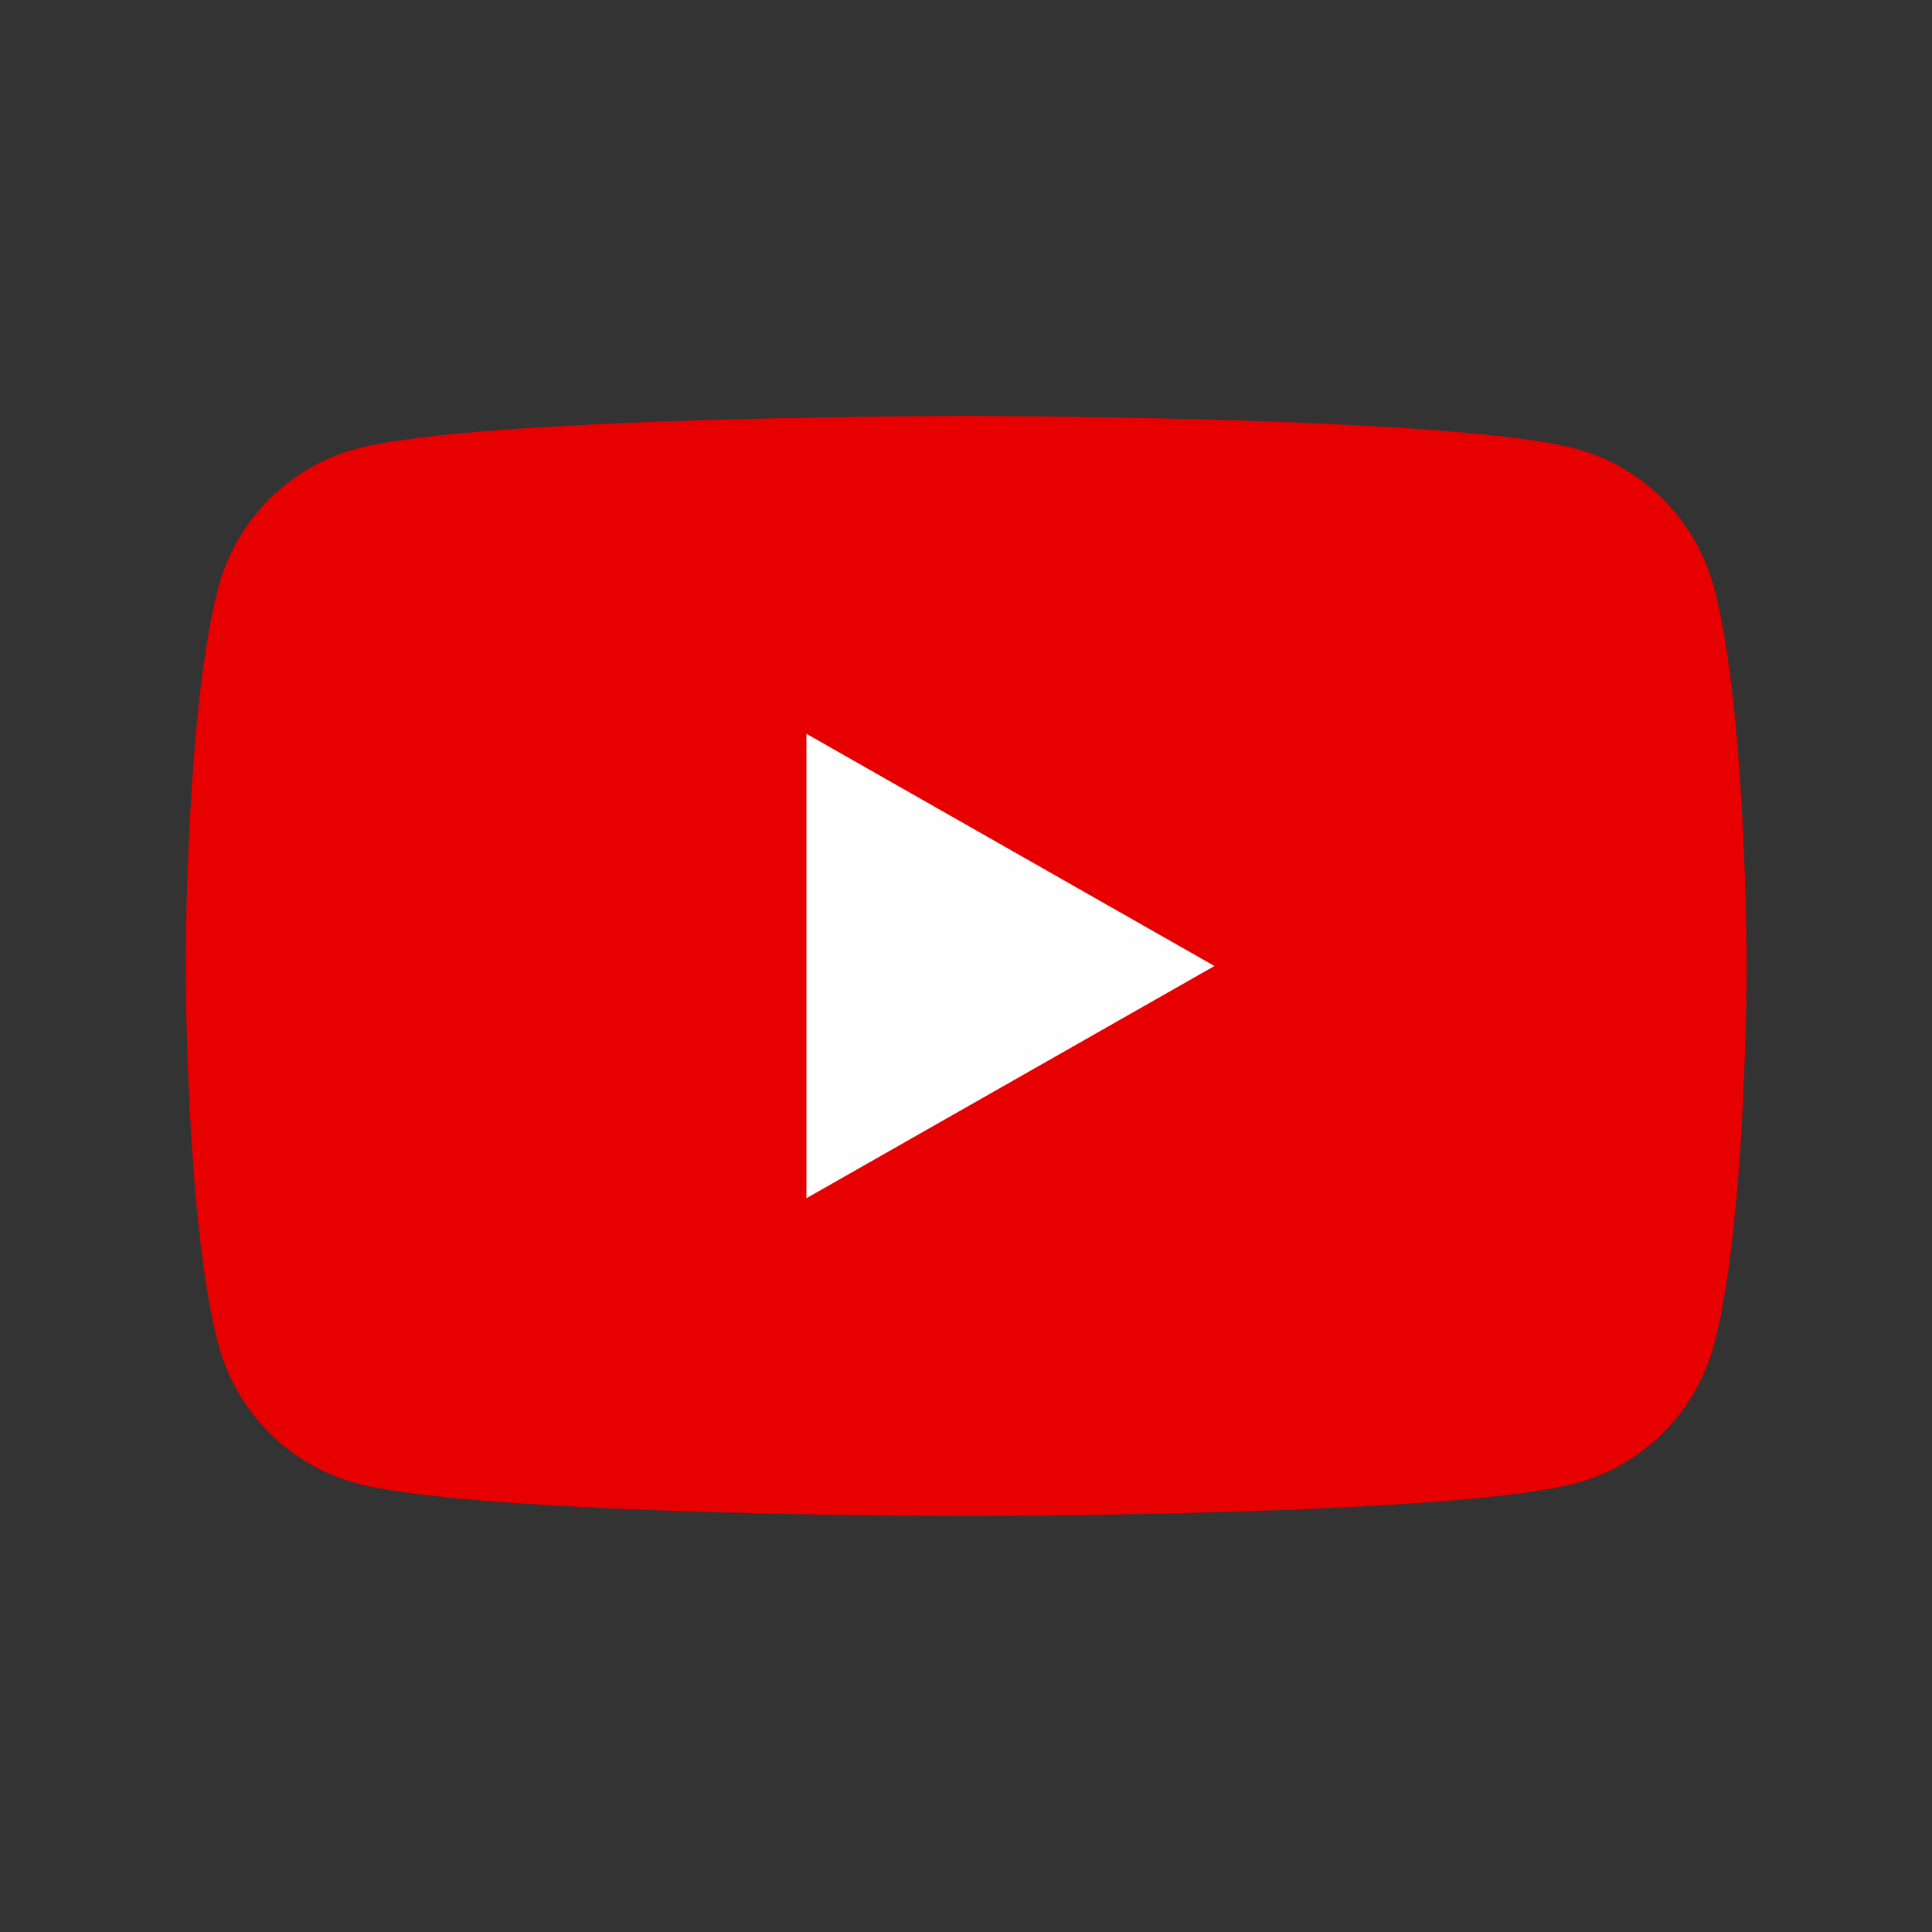
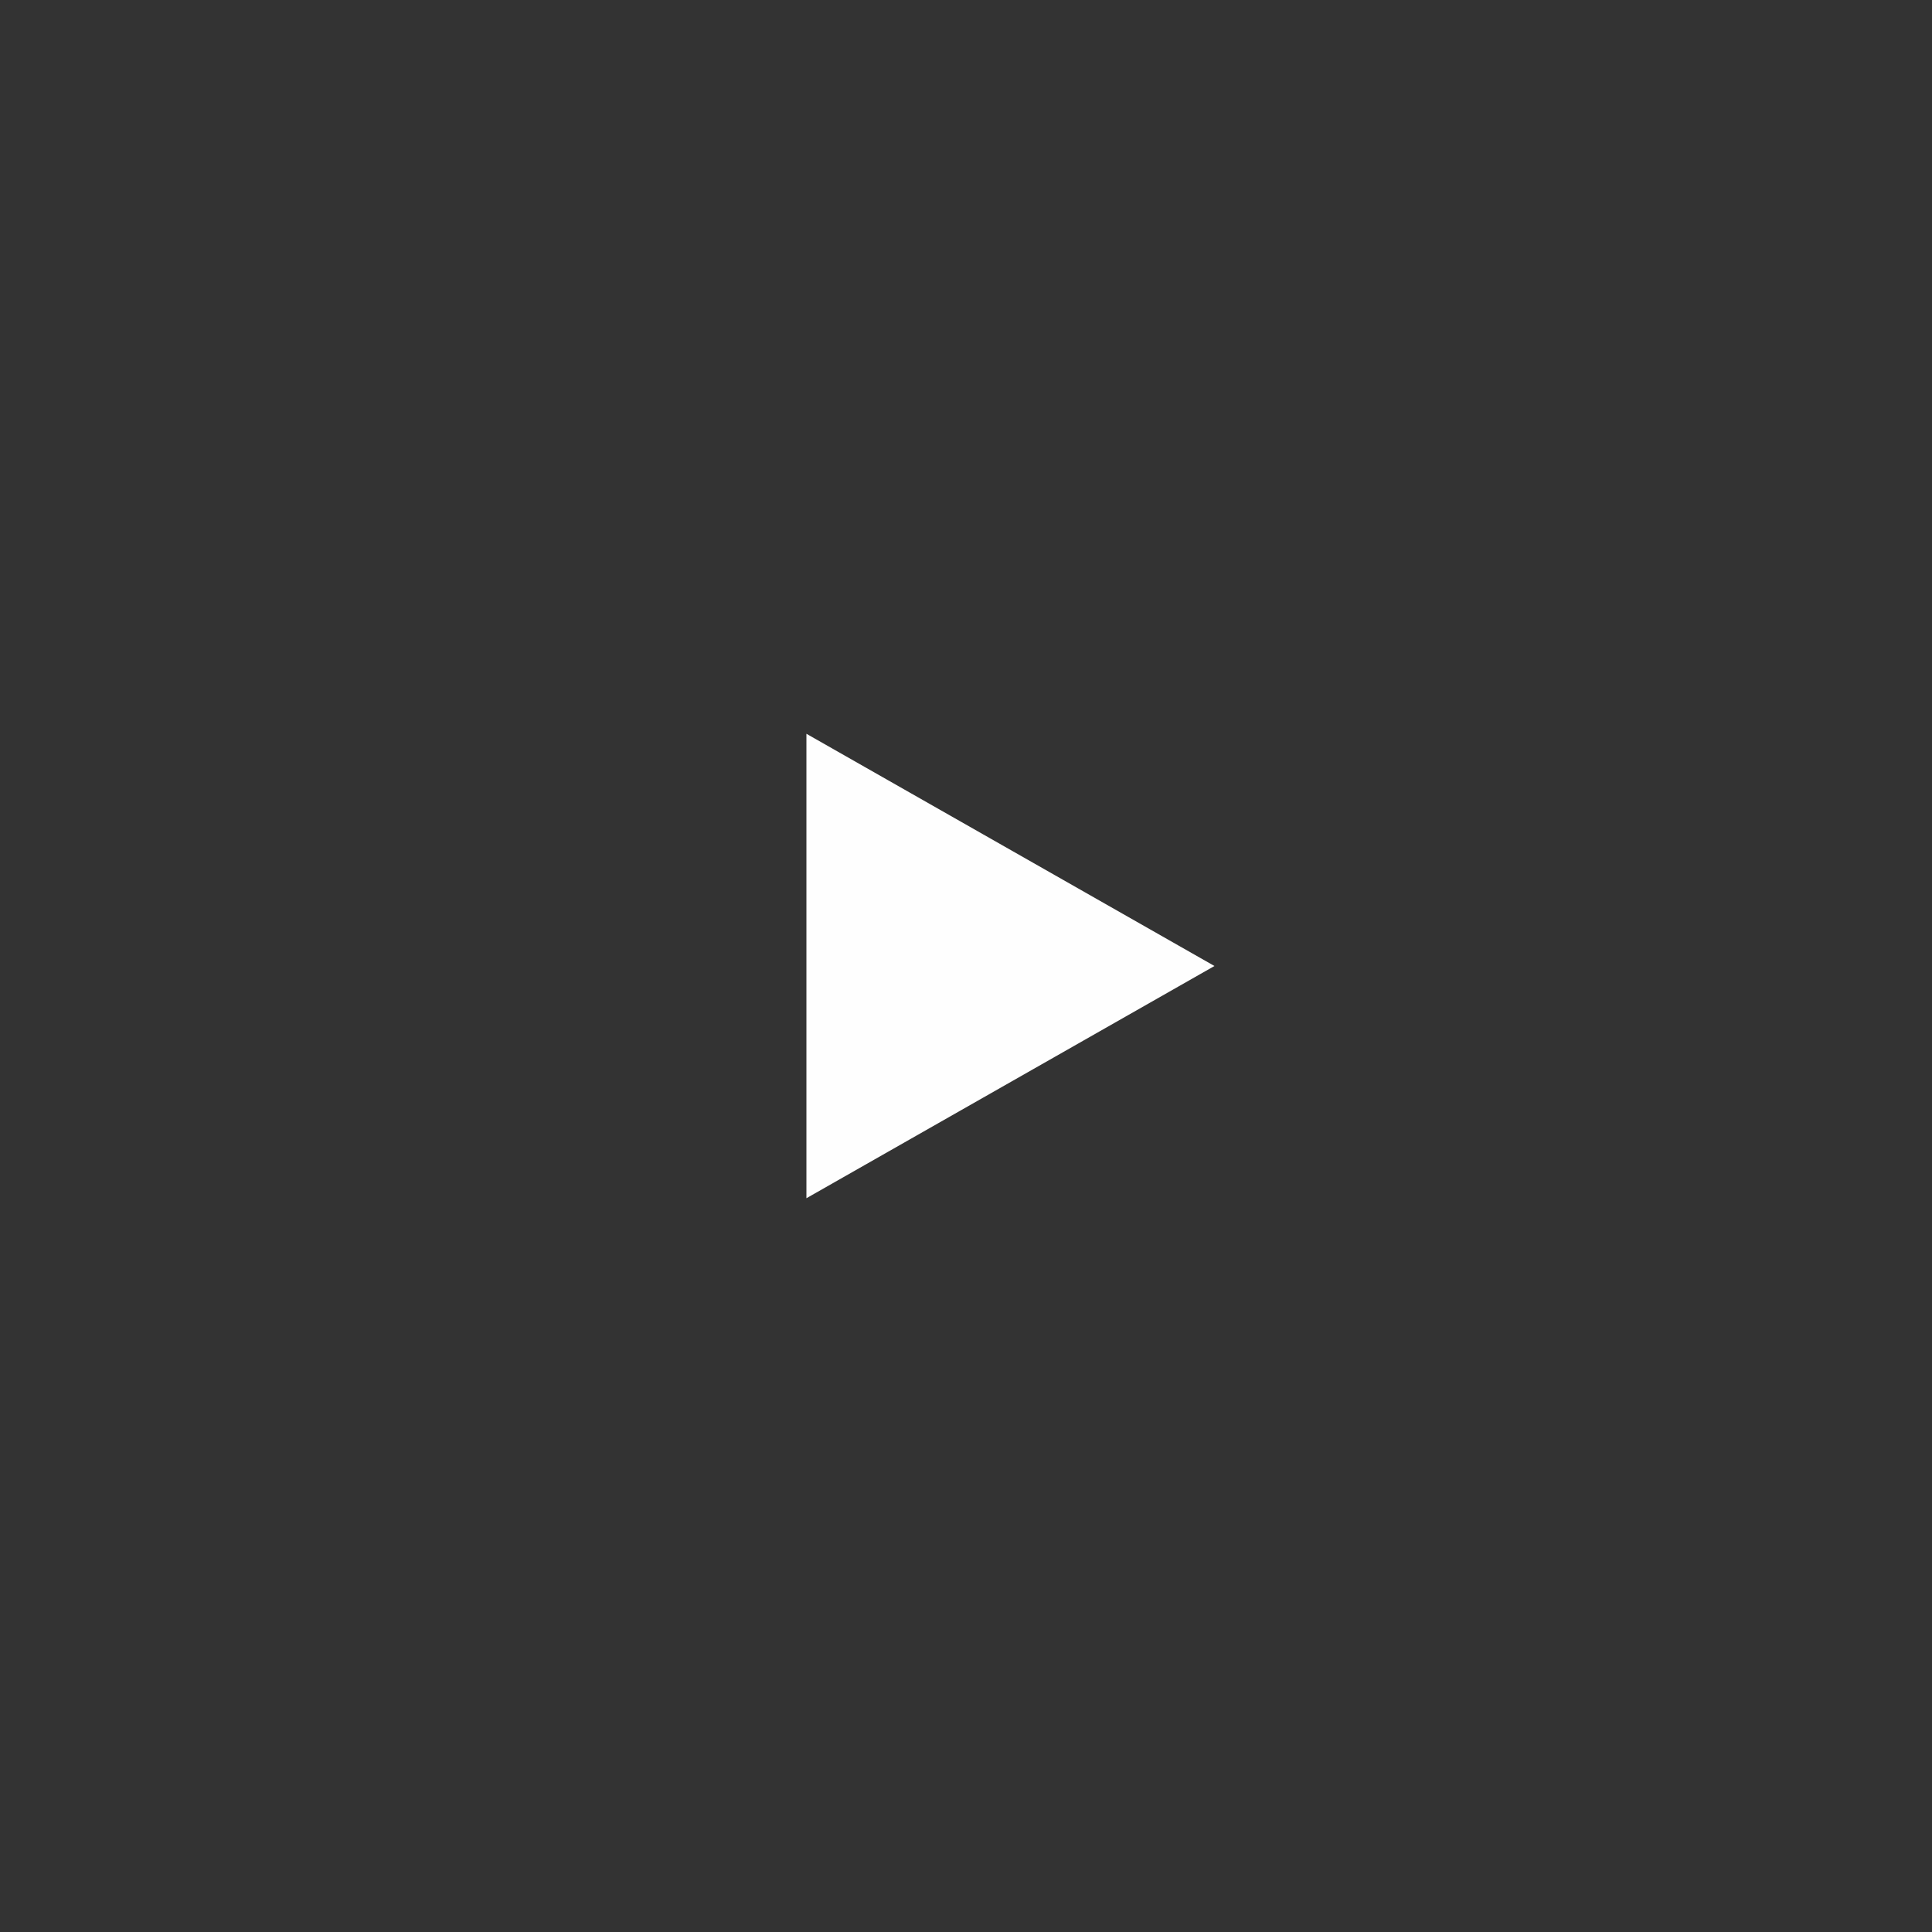
<svg xmlns="http://www.w3.org/2000/svg" id="Layer_1" viewBox="0 0 100 100">
  <rect x="0" y="0" width="100" height="100" fill="#333333" stroke="none" />
  <defs>
    <style>.cls-1{fill:#e70000;}.cls-2{fill:#fefefe;}</style>
  </defs>
-   <path class="cls-1" d="m88.72,30.42c-.93-3.5-3.67-6.26-7.14-7.19-6.3-1.7-31.57-1.7-31.57-1.7,0,0-25.27,0-31.57,1.7-3.48.94-6.22,3.69-7.14,7.19-1.69,6.34-1.69,19.58-1.69,19.58,0,0,0,13.23,1.69,19.58.93,3.5,3.67,6.26,7.14,7.19,6.3,1.7,31.57,1.7,31.57,1.7,0,0,25.27,0,31.57-1.7,3.48-.94,6.22-3.69,7.14-7.19,1.69-6.34,1.69-19.58,1.69-19.58,0,0,0-13.23-1.69-19.58Z" />
  <polygon class="cls-2" points="41.74 62.02 41.74 37.98 62.86 50 41.74 62.02" />
</svg>